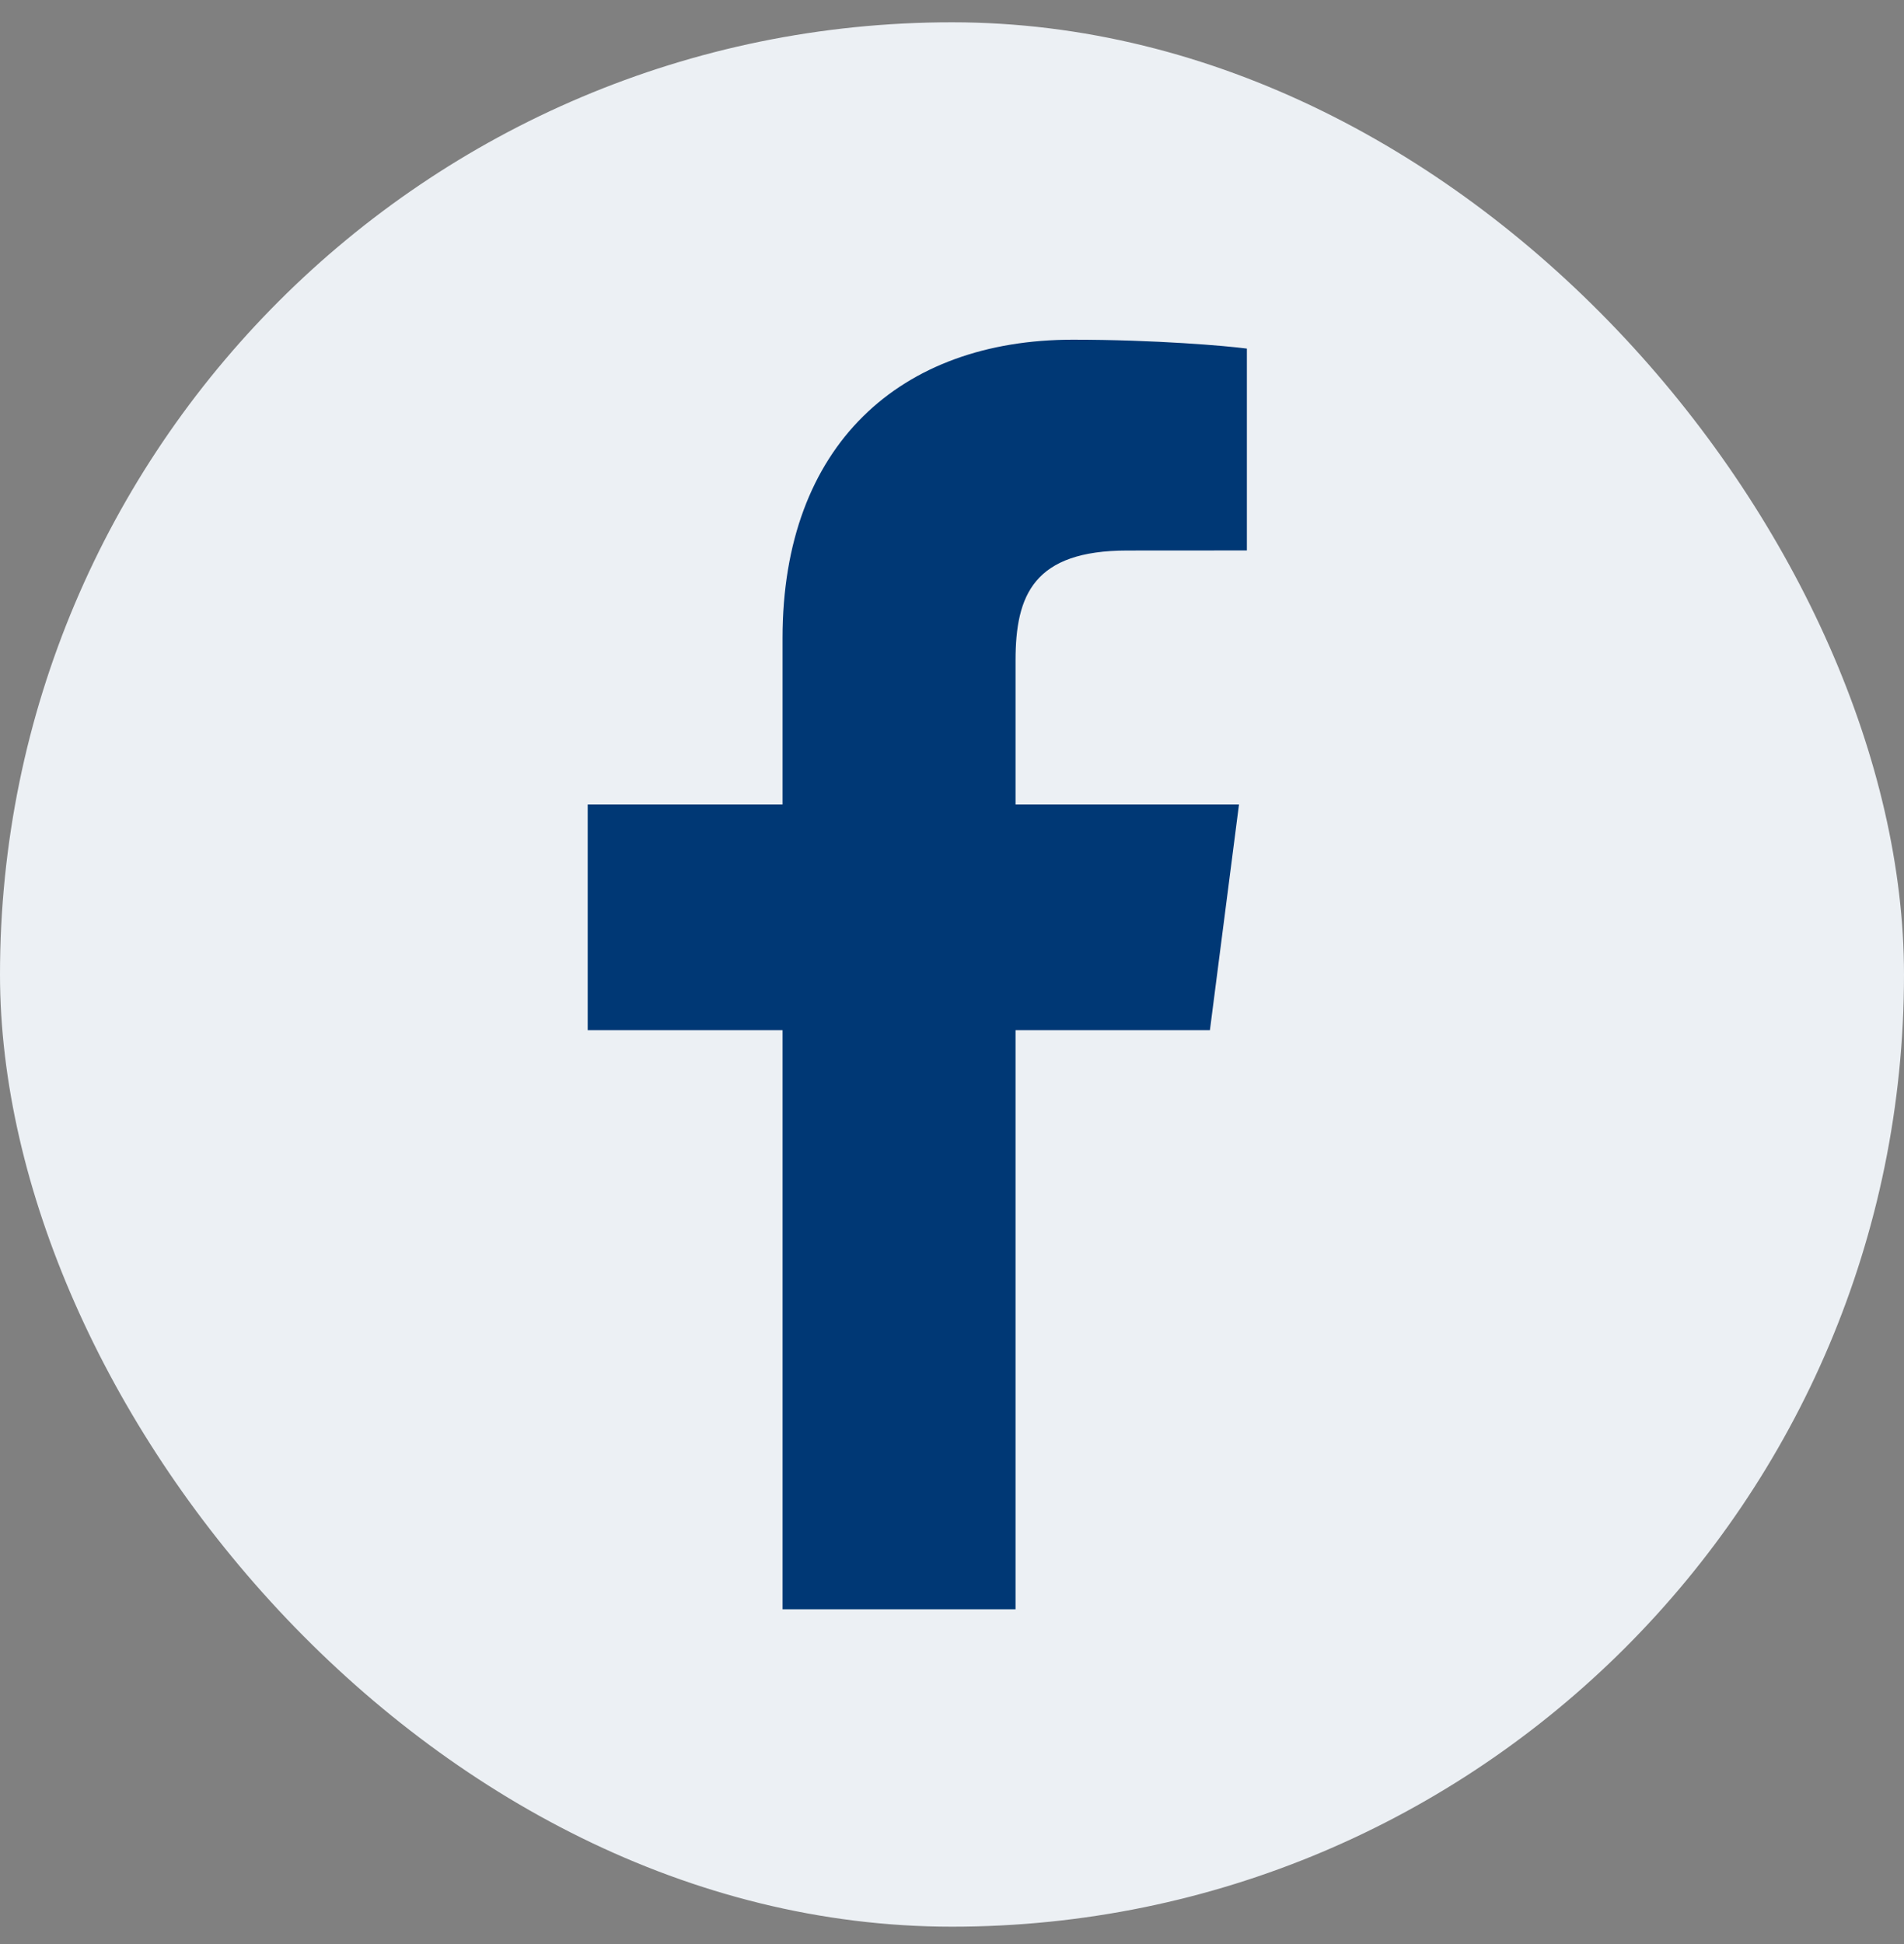
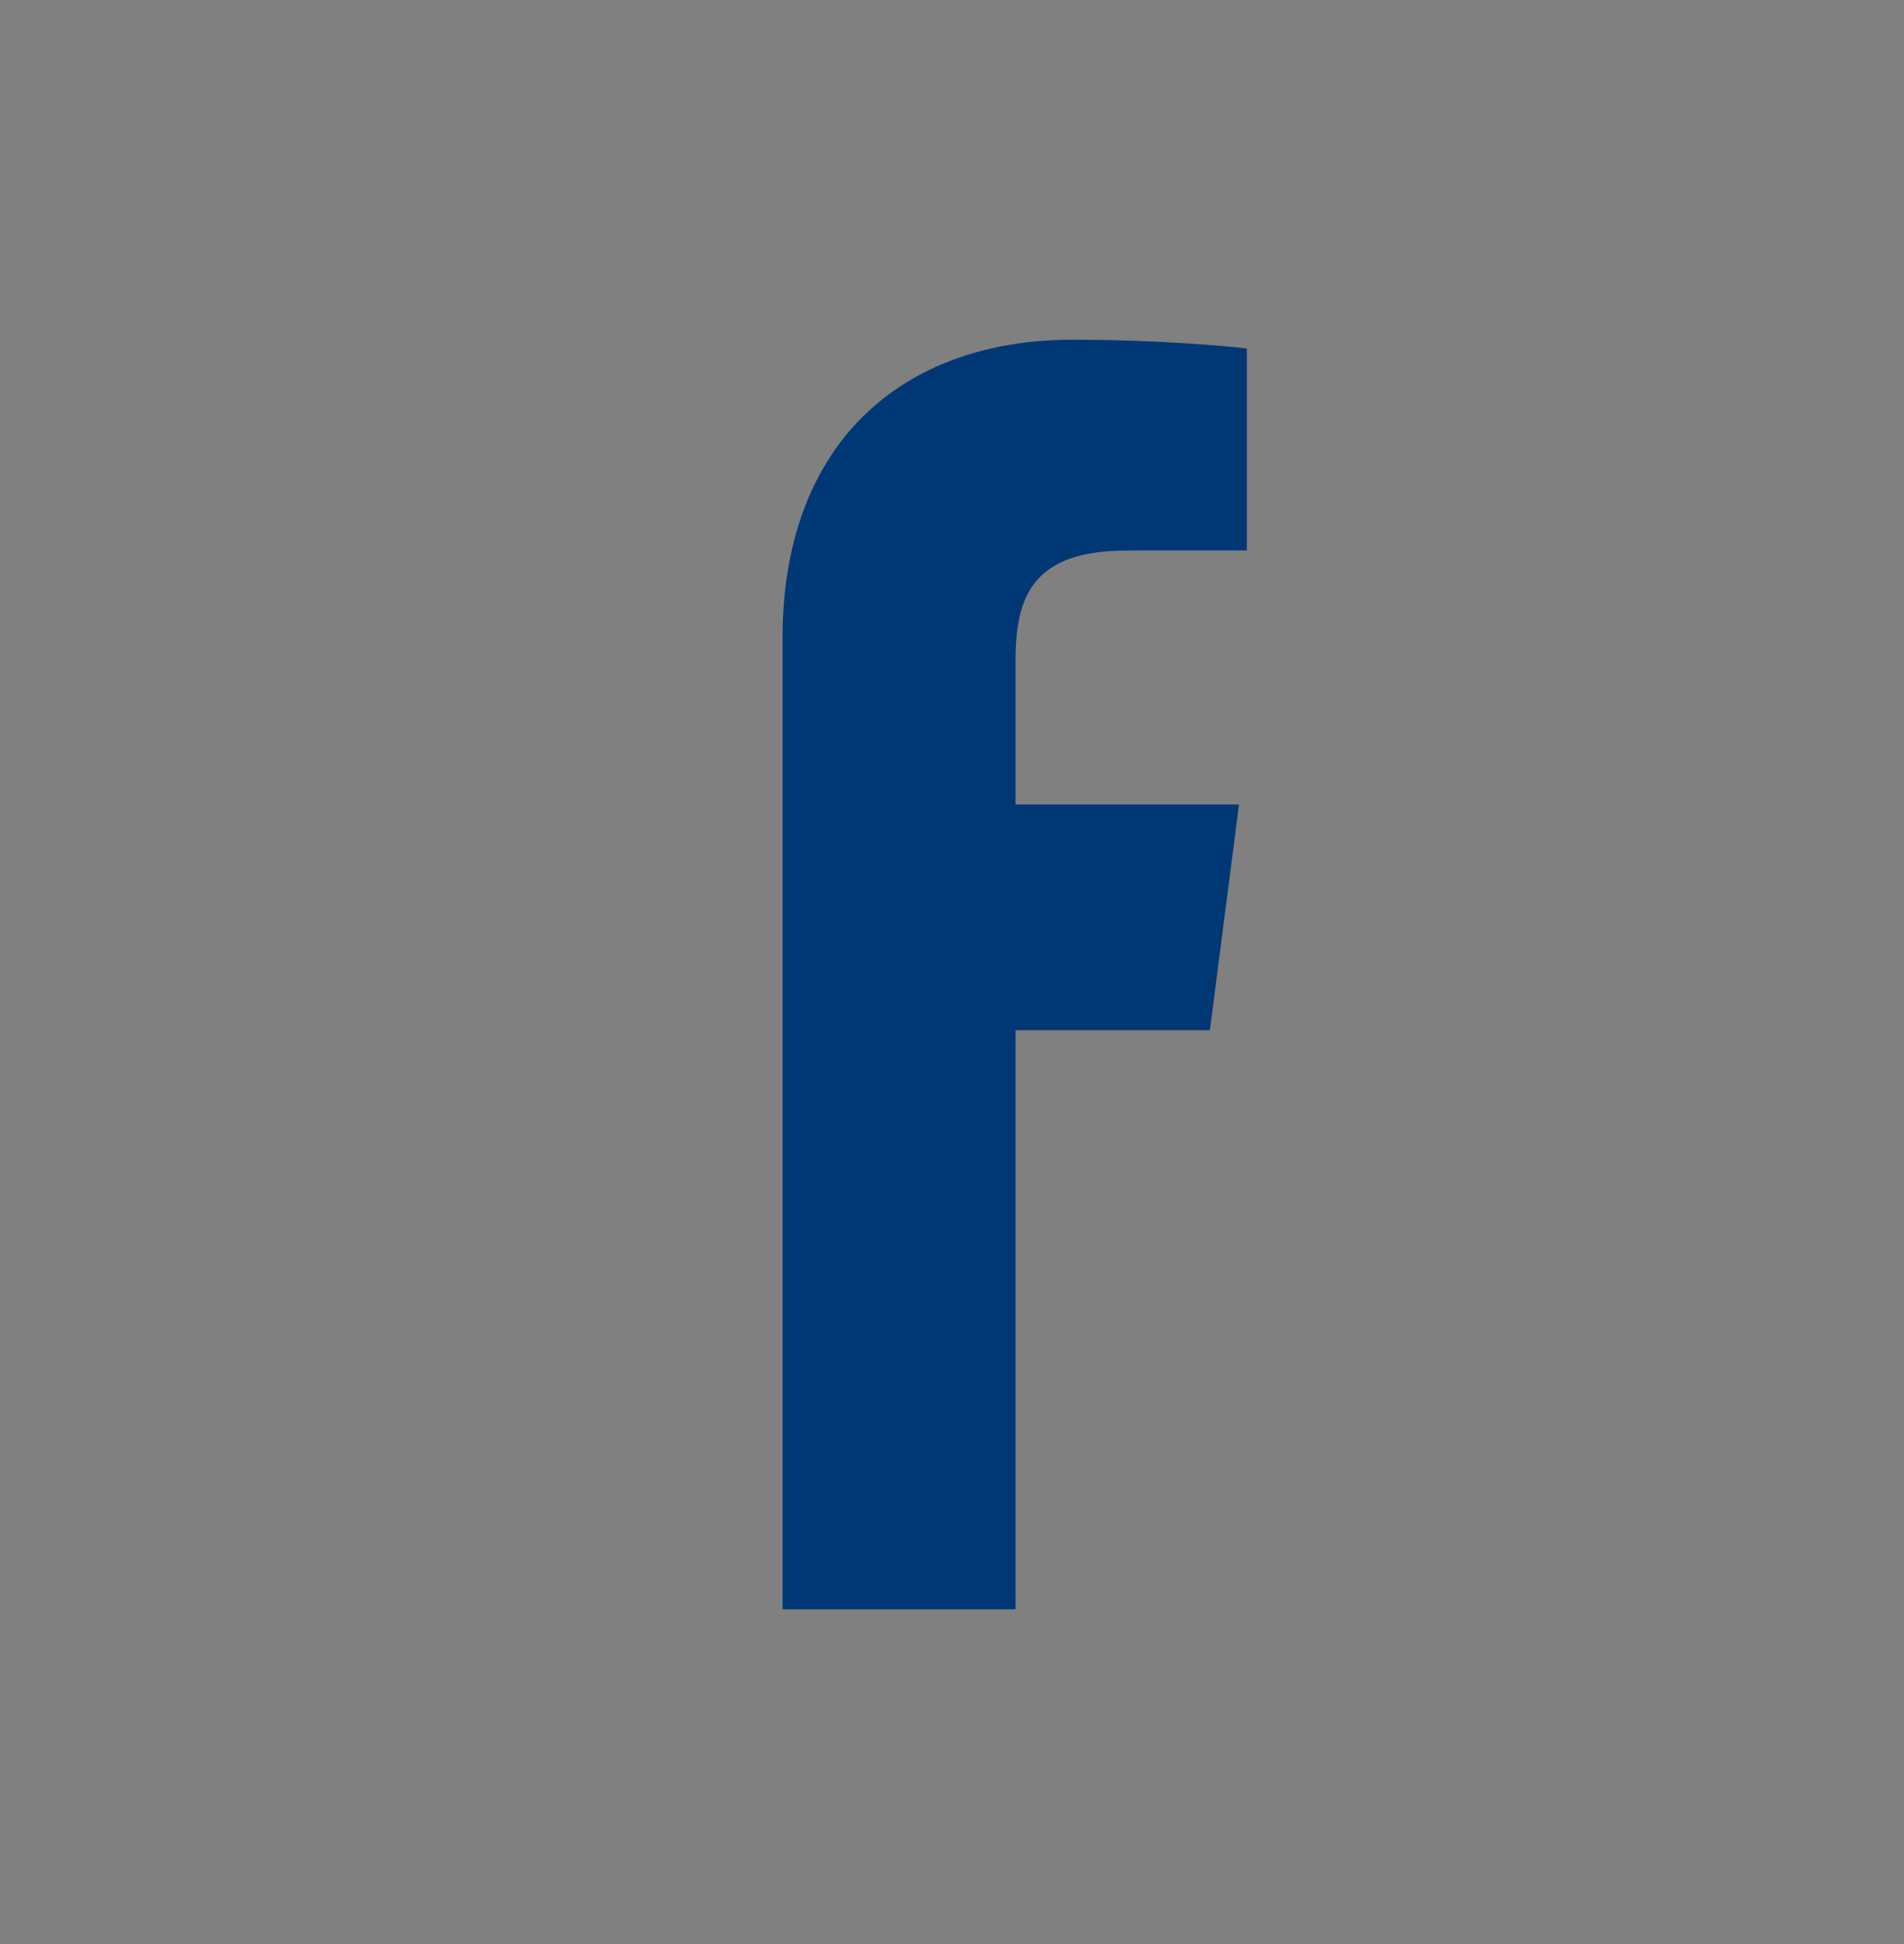
<svg xmlns="http://www.w3.org/2000/svg" width="48" height="49" viewBox="0 0 48 49" fill="none">
  <rect x="0" y="0" width="48" height="49" fill="#808080" stroke="none" />
-   <rect y="0.562" width="48" height="48" rx="24" fill="#ECF0F4" />
-   <path d="M25.602 40.562V25.966H30.502L31.235 20.277H25.602V16.645C25.602 14.998 26.06 13.876 28.422 13.876L31.434 13.874V8.786C30.913 8.717 29.125 8.562 27.045 8.562C22.701 8.562 19.728 11.213 19.728 16.082V20.277H14.816V25.966H19.728V40.562L25.602 40.562Z" fill="#003875" />
+   <path d="M25.602 40.562V25.966H30.502L31.235 20.277H25.602V16.645C25.602 14.998 26.06 13.876 28.422 13.876L31.434 13.874V8.786C30.913 8.717 29.125 8.562 27.045 8.562C22.701 8.562 19.728 11.213 19.728 16.082V20.277V25.966H19.728V40.562L25.602 40.562Z" fill="#003875" />
</svg>